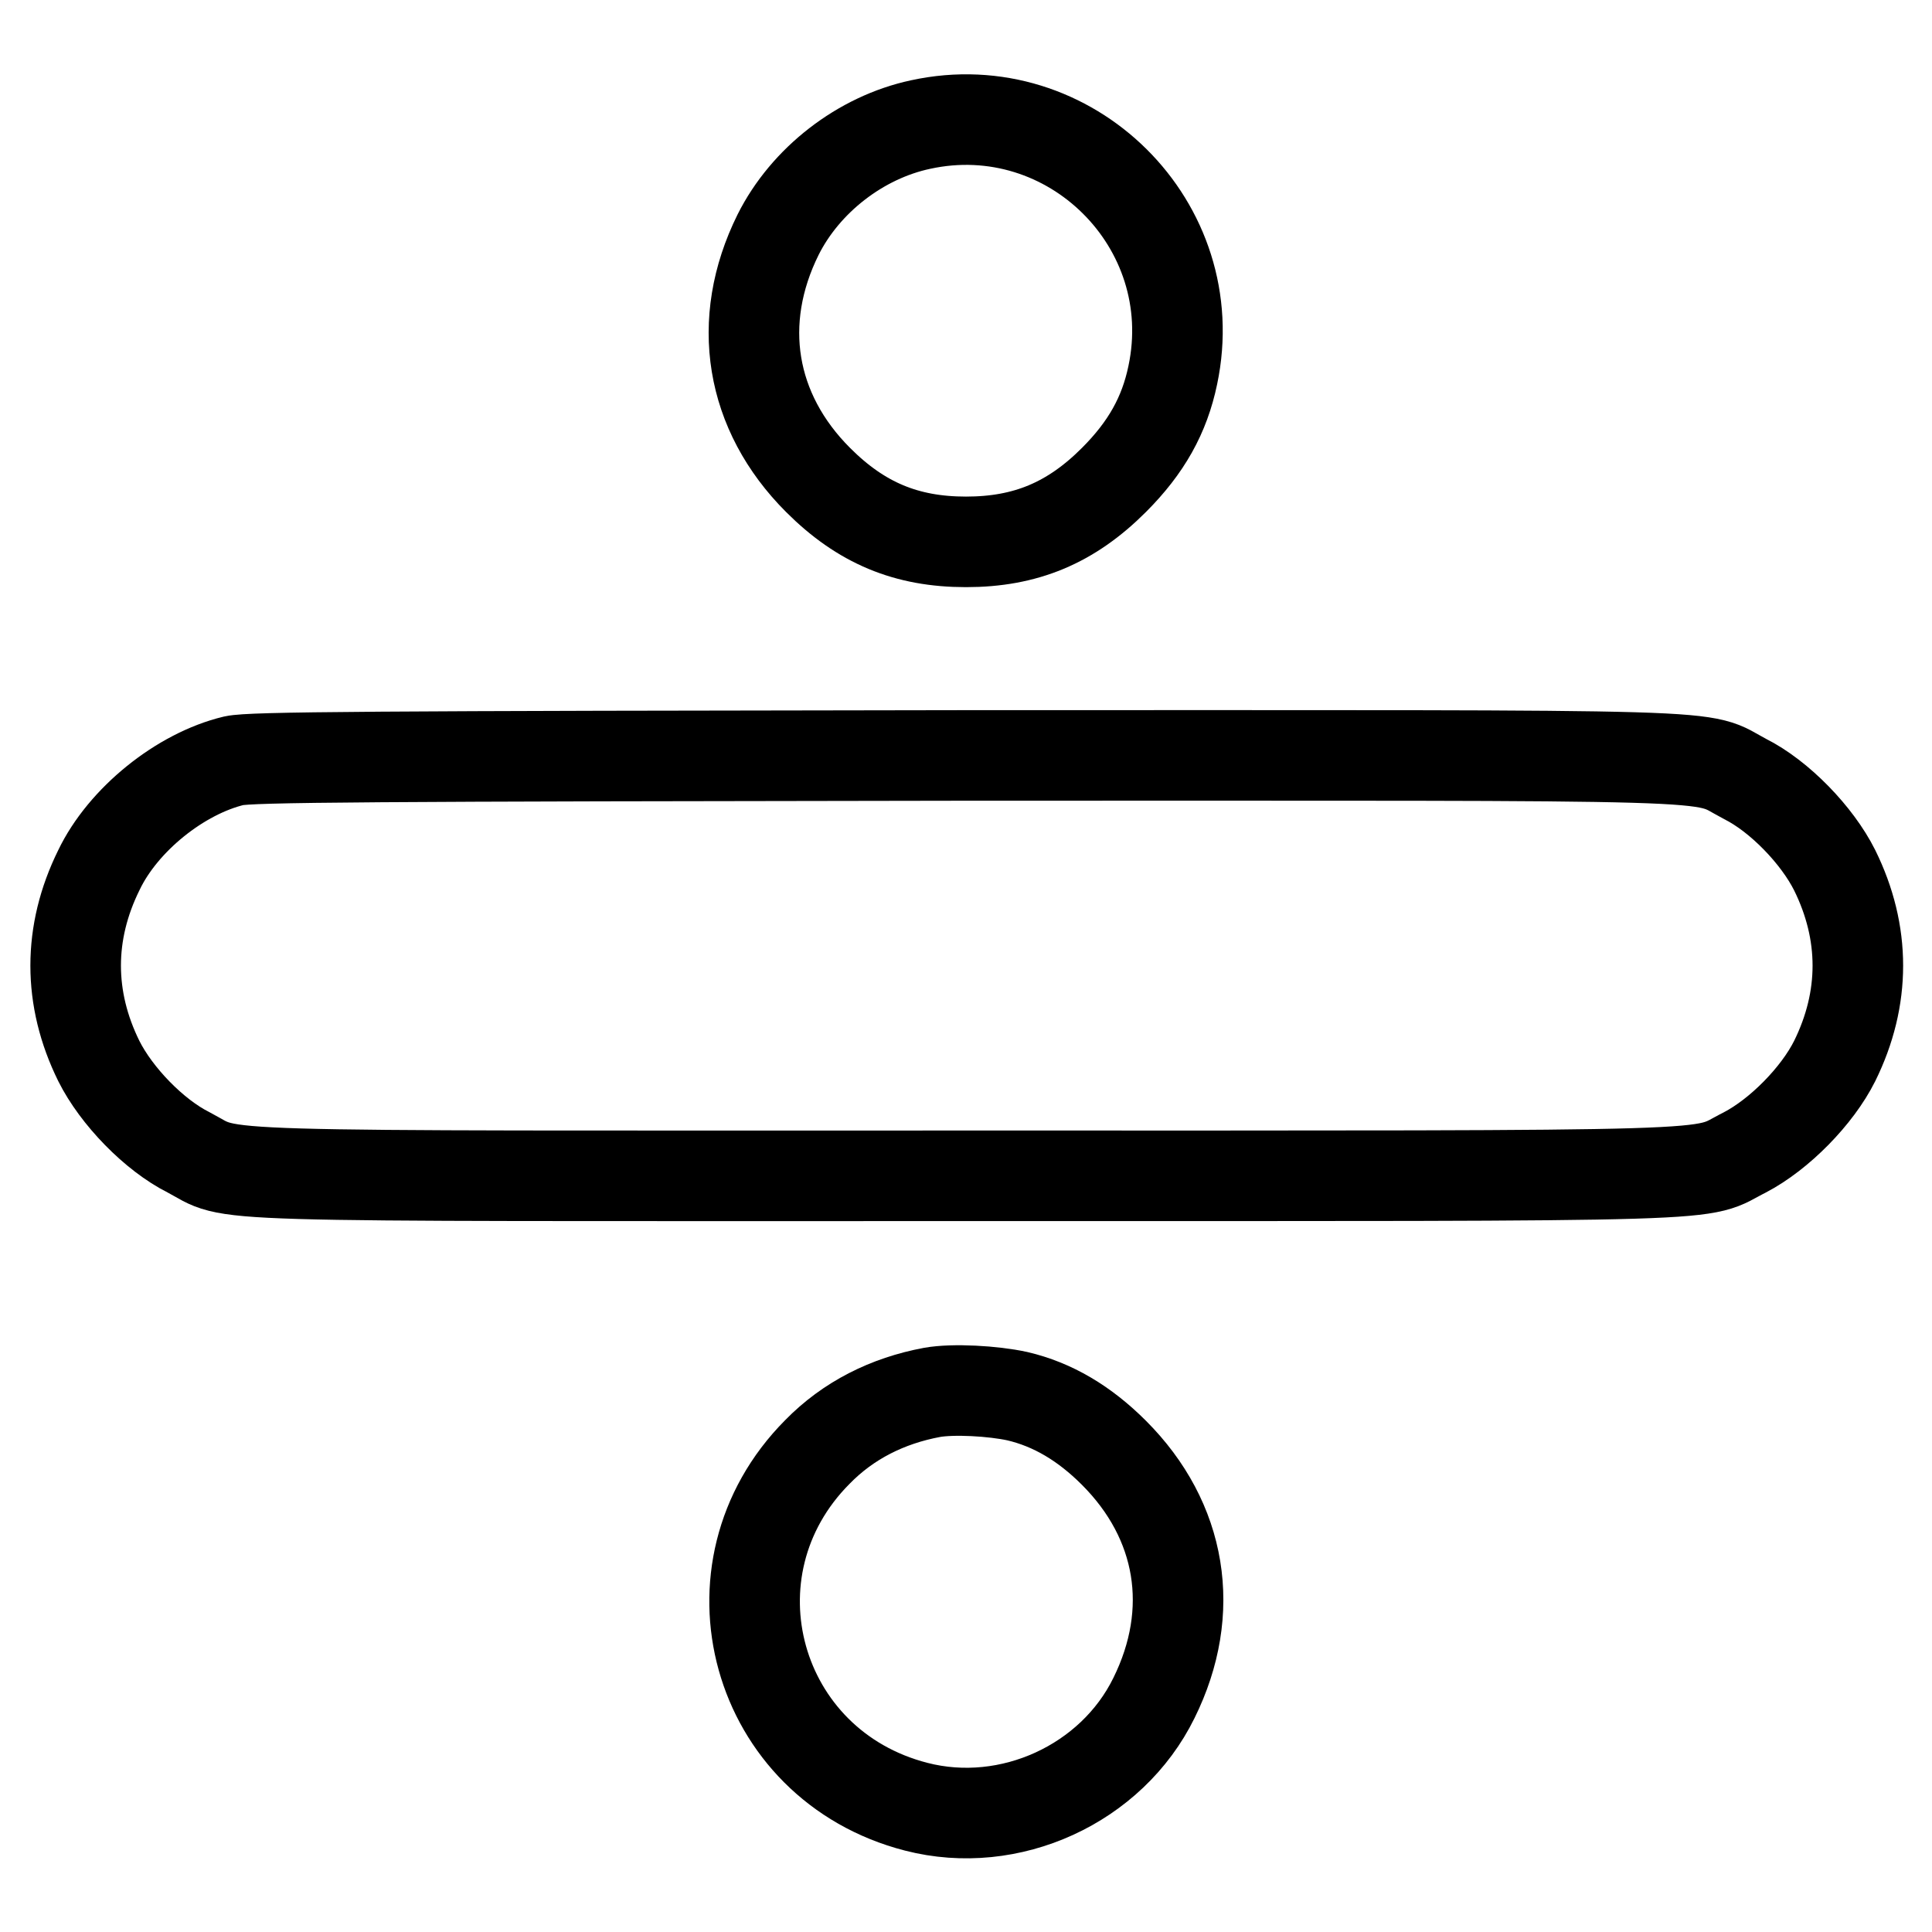
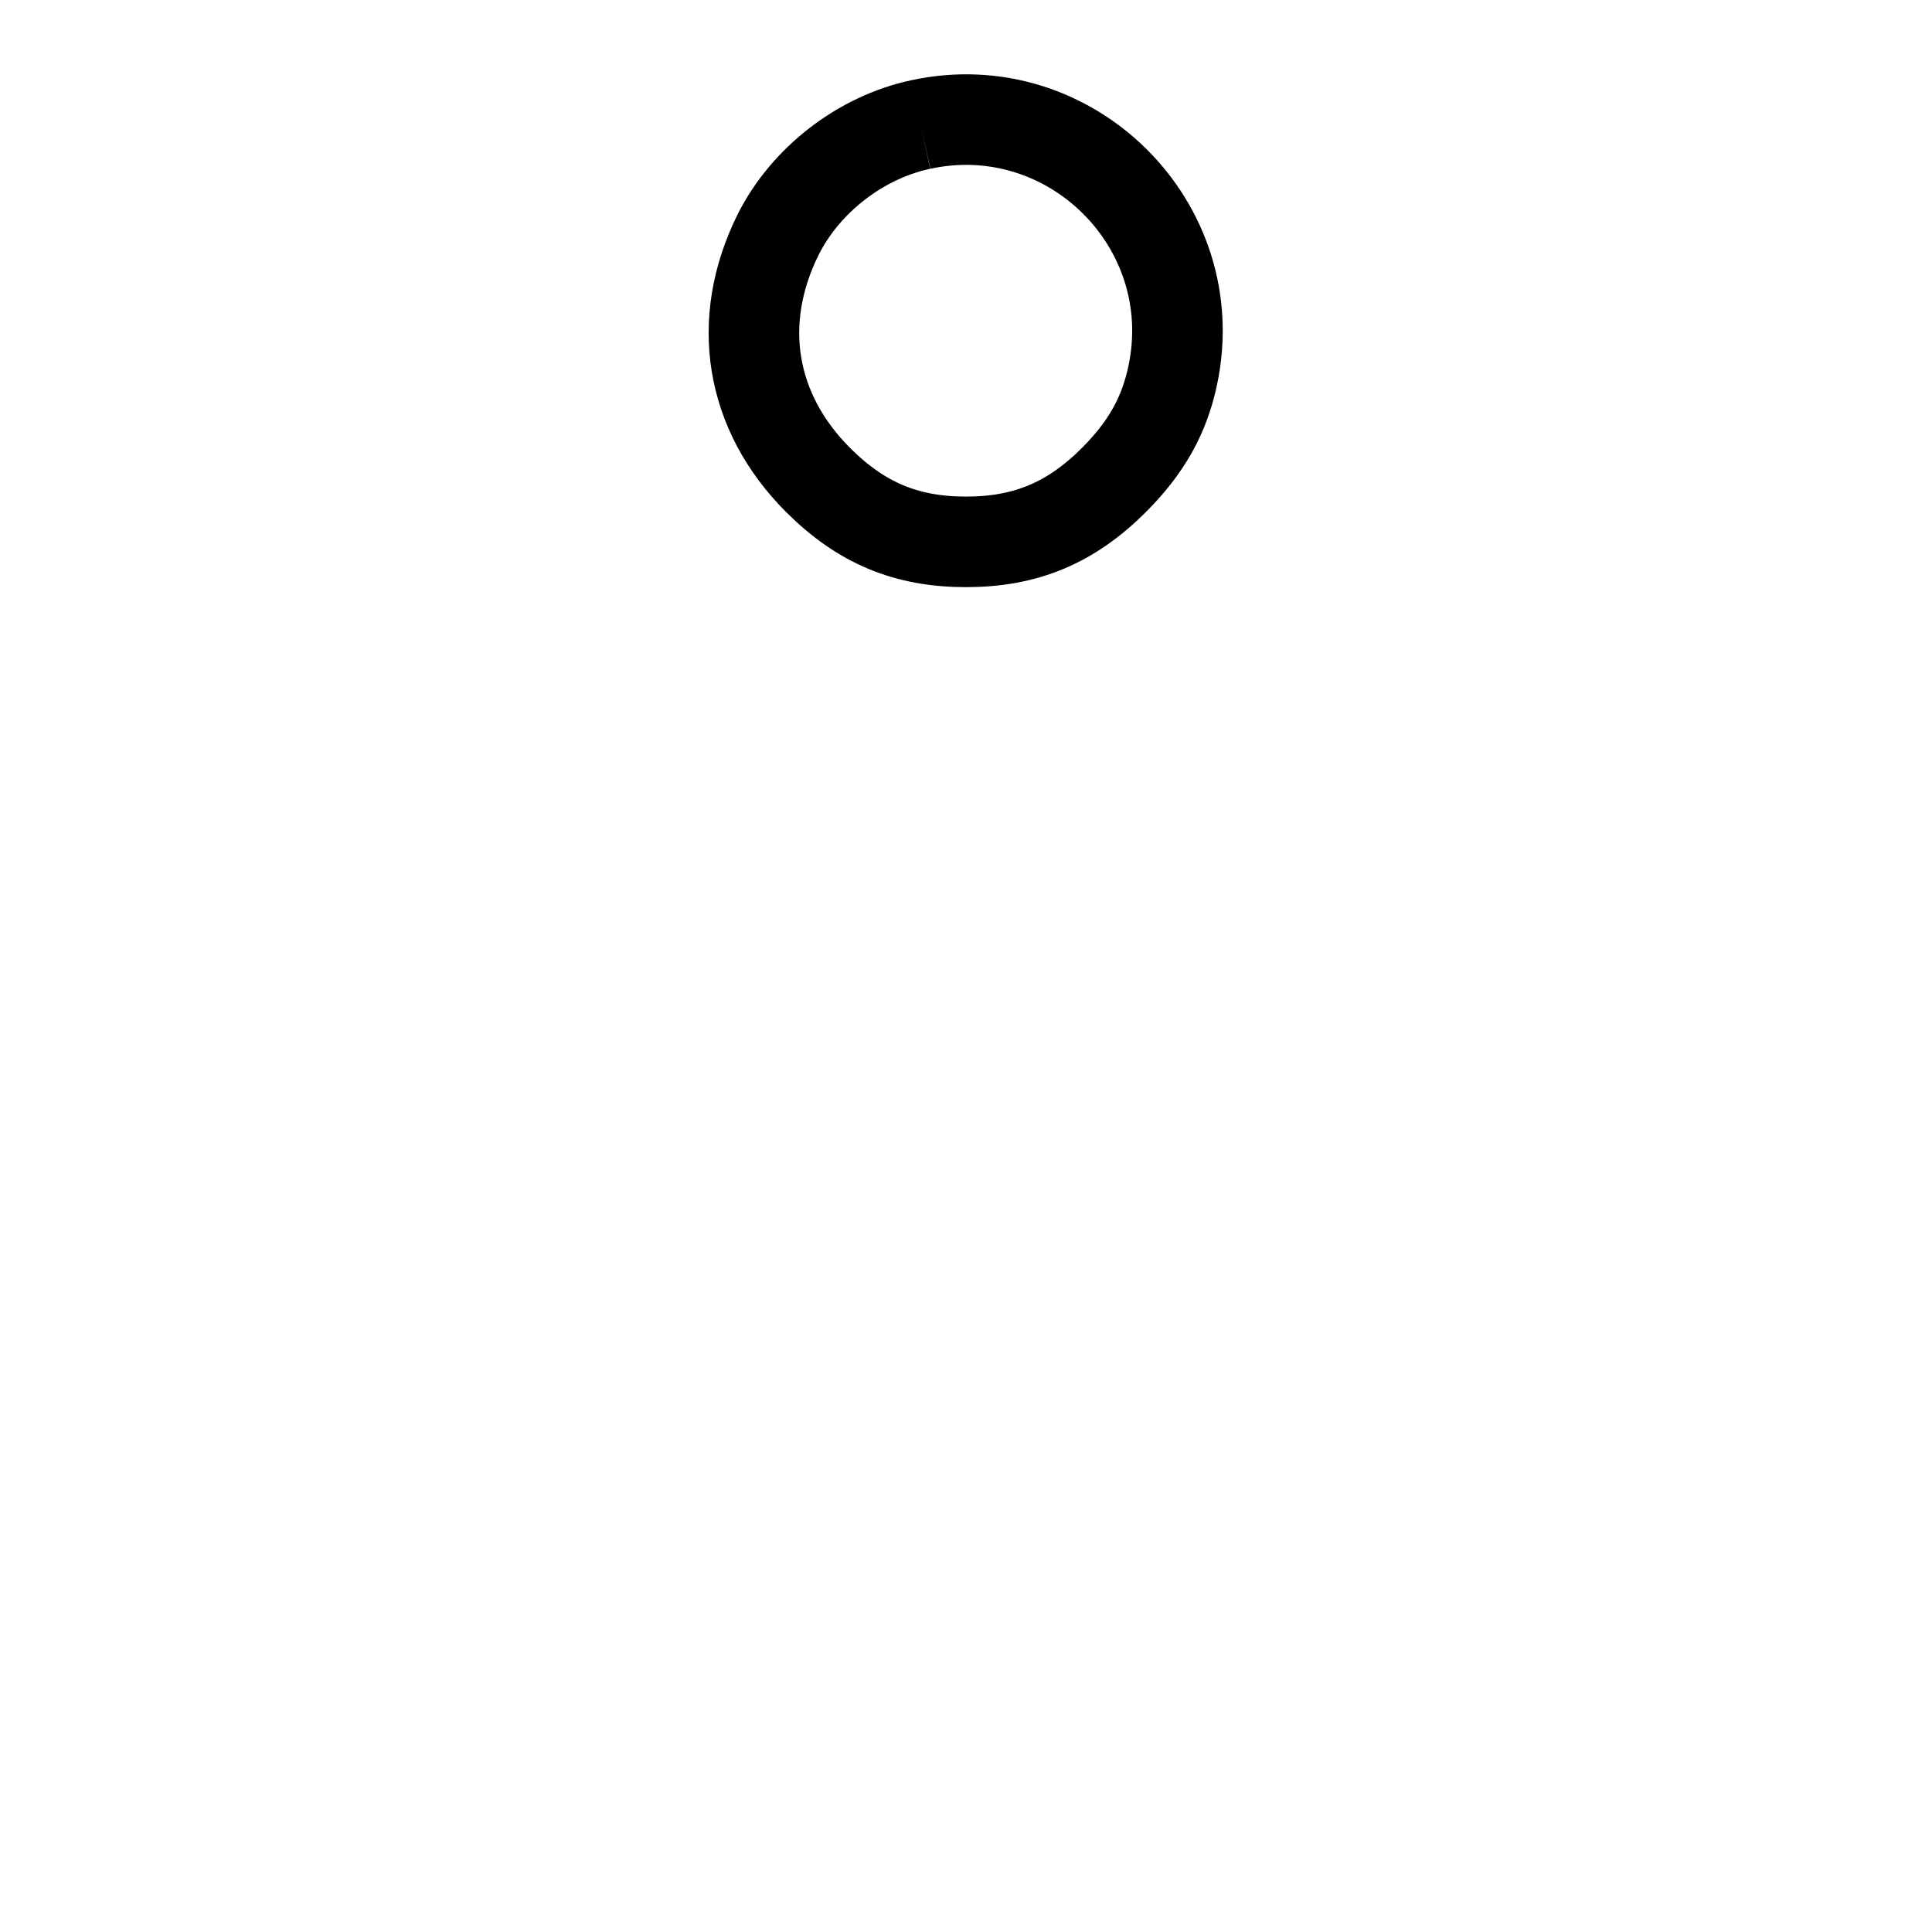
<svg xmlns="http://www.w3.org/2000/svg" version="1.1" x="0px" y="0px" viewBox="0 0 256 256" enable-background="new 0 0 256 256" xml:space="preserve">
  <g>
    <g>
      <g>
-         <path stroke-width="12" fill-opacity="0" stroke="#000000" d="M122,16.5c-8,1.7-15.3,7.4-18.9,14.6c-5.7,11.5-3.7,23.5,5.3,32.5c5.7,5.7,11.7,8.2,19.6,8.2s13.9-2.5,19.6-8.2c4.3-4.3,6.7-8.6,7.8-13.9C159.6,29.8,141.8,12.2,122,16.5z" />
-         <path stroke-width="12" fill-opacity="0" stroke="#000000" d="M31,100.8c-7.1,1.7-14.7,7.8-17.9,14.5c-4.1,8.3-4.1,17,0,25.3c2.3,4.6,7.3,9.8,11.9,12.1c6.5,3.4-1.6,3.1,103.1,3.1s96.5,0.2,103.1-3.1c4.6-2.4,9.6-7.5,11.9-12.1c4.1-8.3,4.1-17,0-25.3c-2.3-4.6-7.3-9.8-11.9-12.1c-6.5-3.4,1.6-3.1-103.1-3.1C48.3,100.2,33.3,100.3,31,100.8z" />
-         <path stroke-width="12" fill-opacity="0" stroke="#000000" d="M123.5,184.5c-5.9,1.1-11.1,3.7-15.2,7.9c-15.5,15.6-8.3,41.5,13.1,47c12.4,3.2,25.9-3,31.5-14.4c5.7-11.5,3.7-23.5-5.3-32.5c-3.9-3.9-8.1-6.4-12.8-7.5C131.6,184.3,126.3,184,123.5,184.5z" />
+         <path stroke-width="12" fill-opacity="0" stroke="#000000" d="M122,16.5c-8,1.7-15.3,7.4-18.9,14.6c-5.7,11.5-3.7,23.5,5.3,32.5c5.7,5.7,11.7,8.2,19.6,8.2s13.9-2.5,19.6-8.2c4.3-4.3,6.7-8.6,7.8-13.9C159.6,29.8,141.8,12.2,122,16.5" />
      </g>
    </g>
  </g>
</svg>